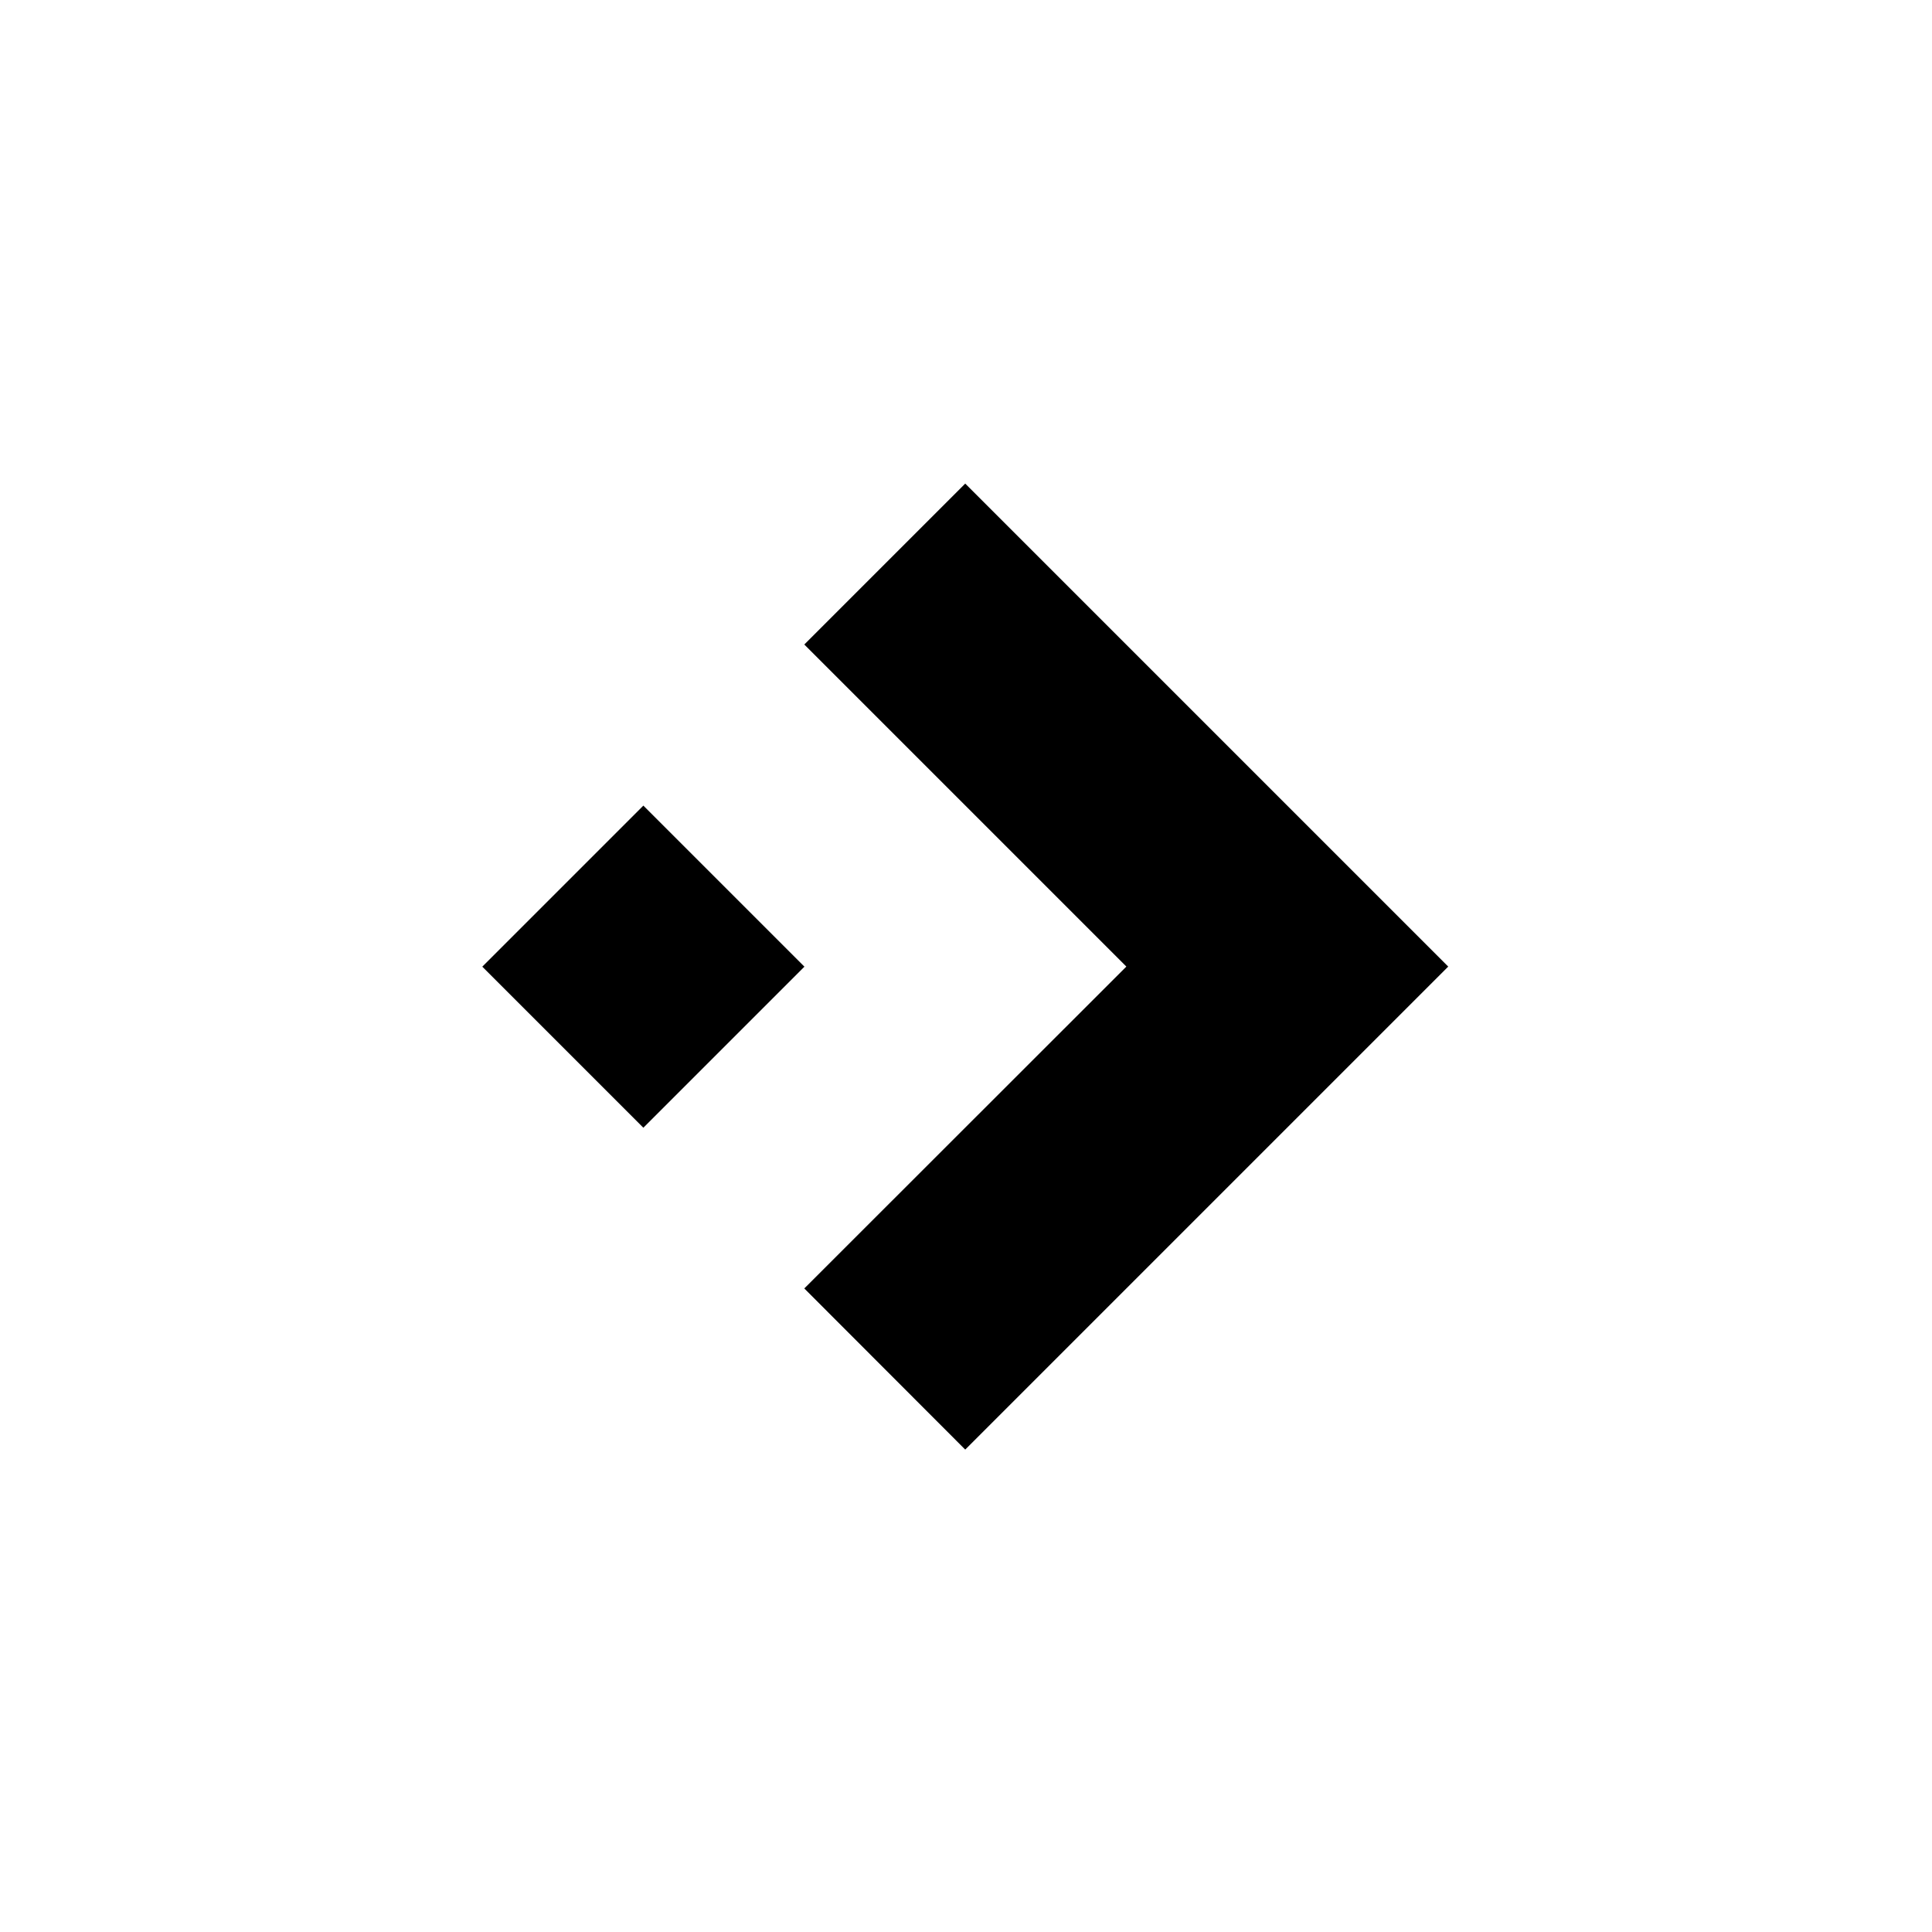
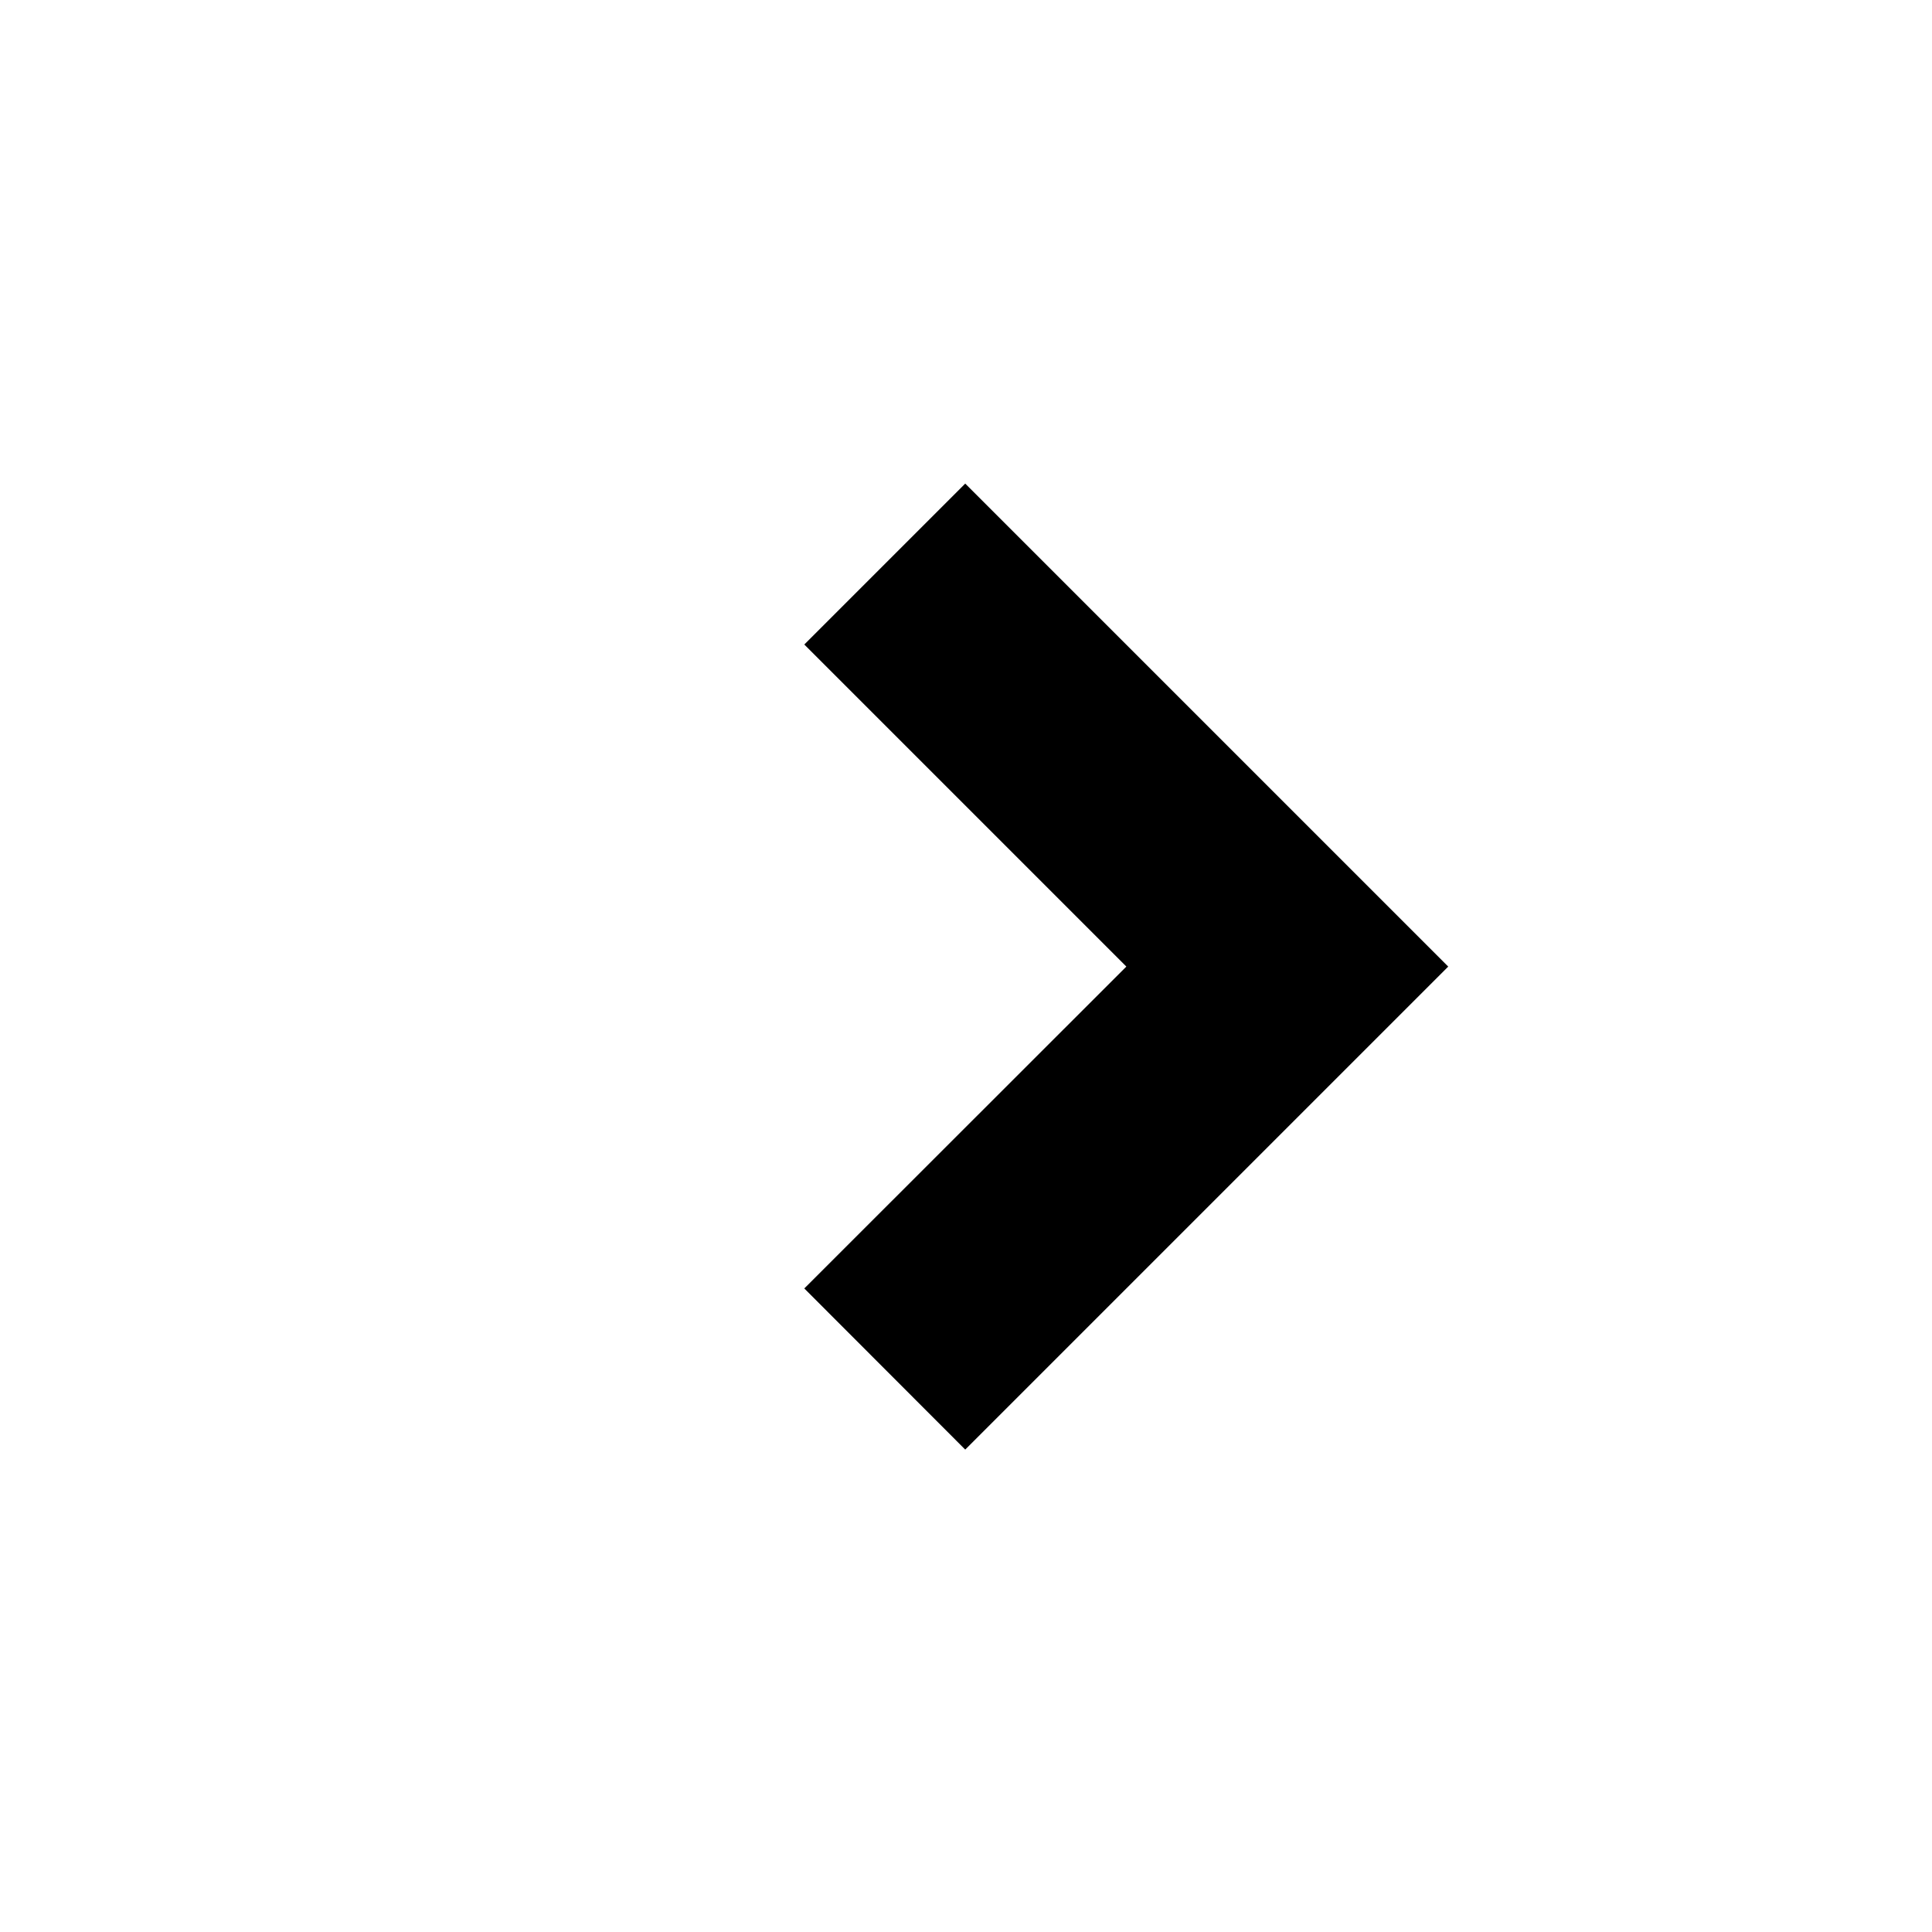
<svg xmlns="http://www.w3.org/2000/svg" style="enable-background:new 0 0 1000 1000" viewBox="0 0 1000 1000" xml:space="preserve">
  <path d="M416.3 333.6 583 500.3 416.3 666.9l83.3 83.4 250-250-250-250z" />
-   <path d="m249.634 500.343 83.367-83.367 83.367 83.367-83.367 83.367z" />
</svg>